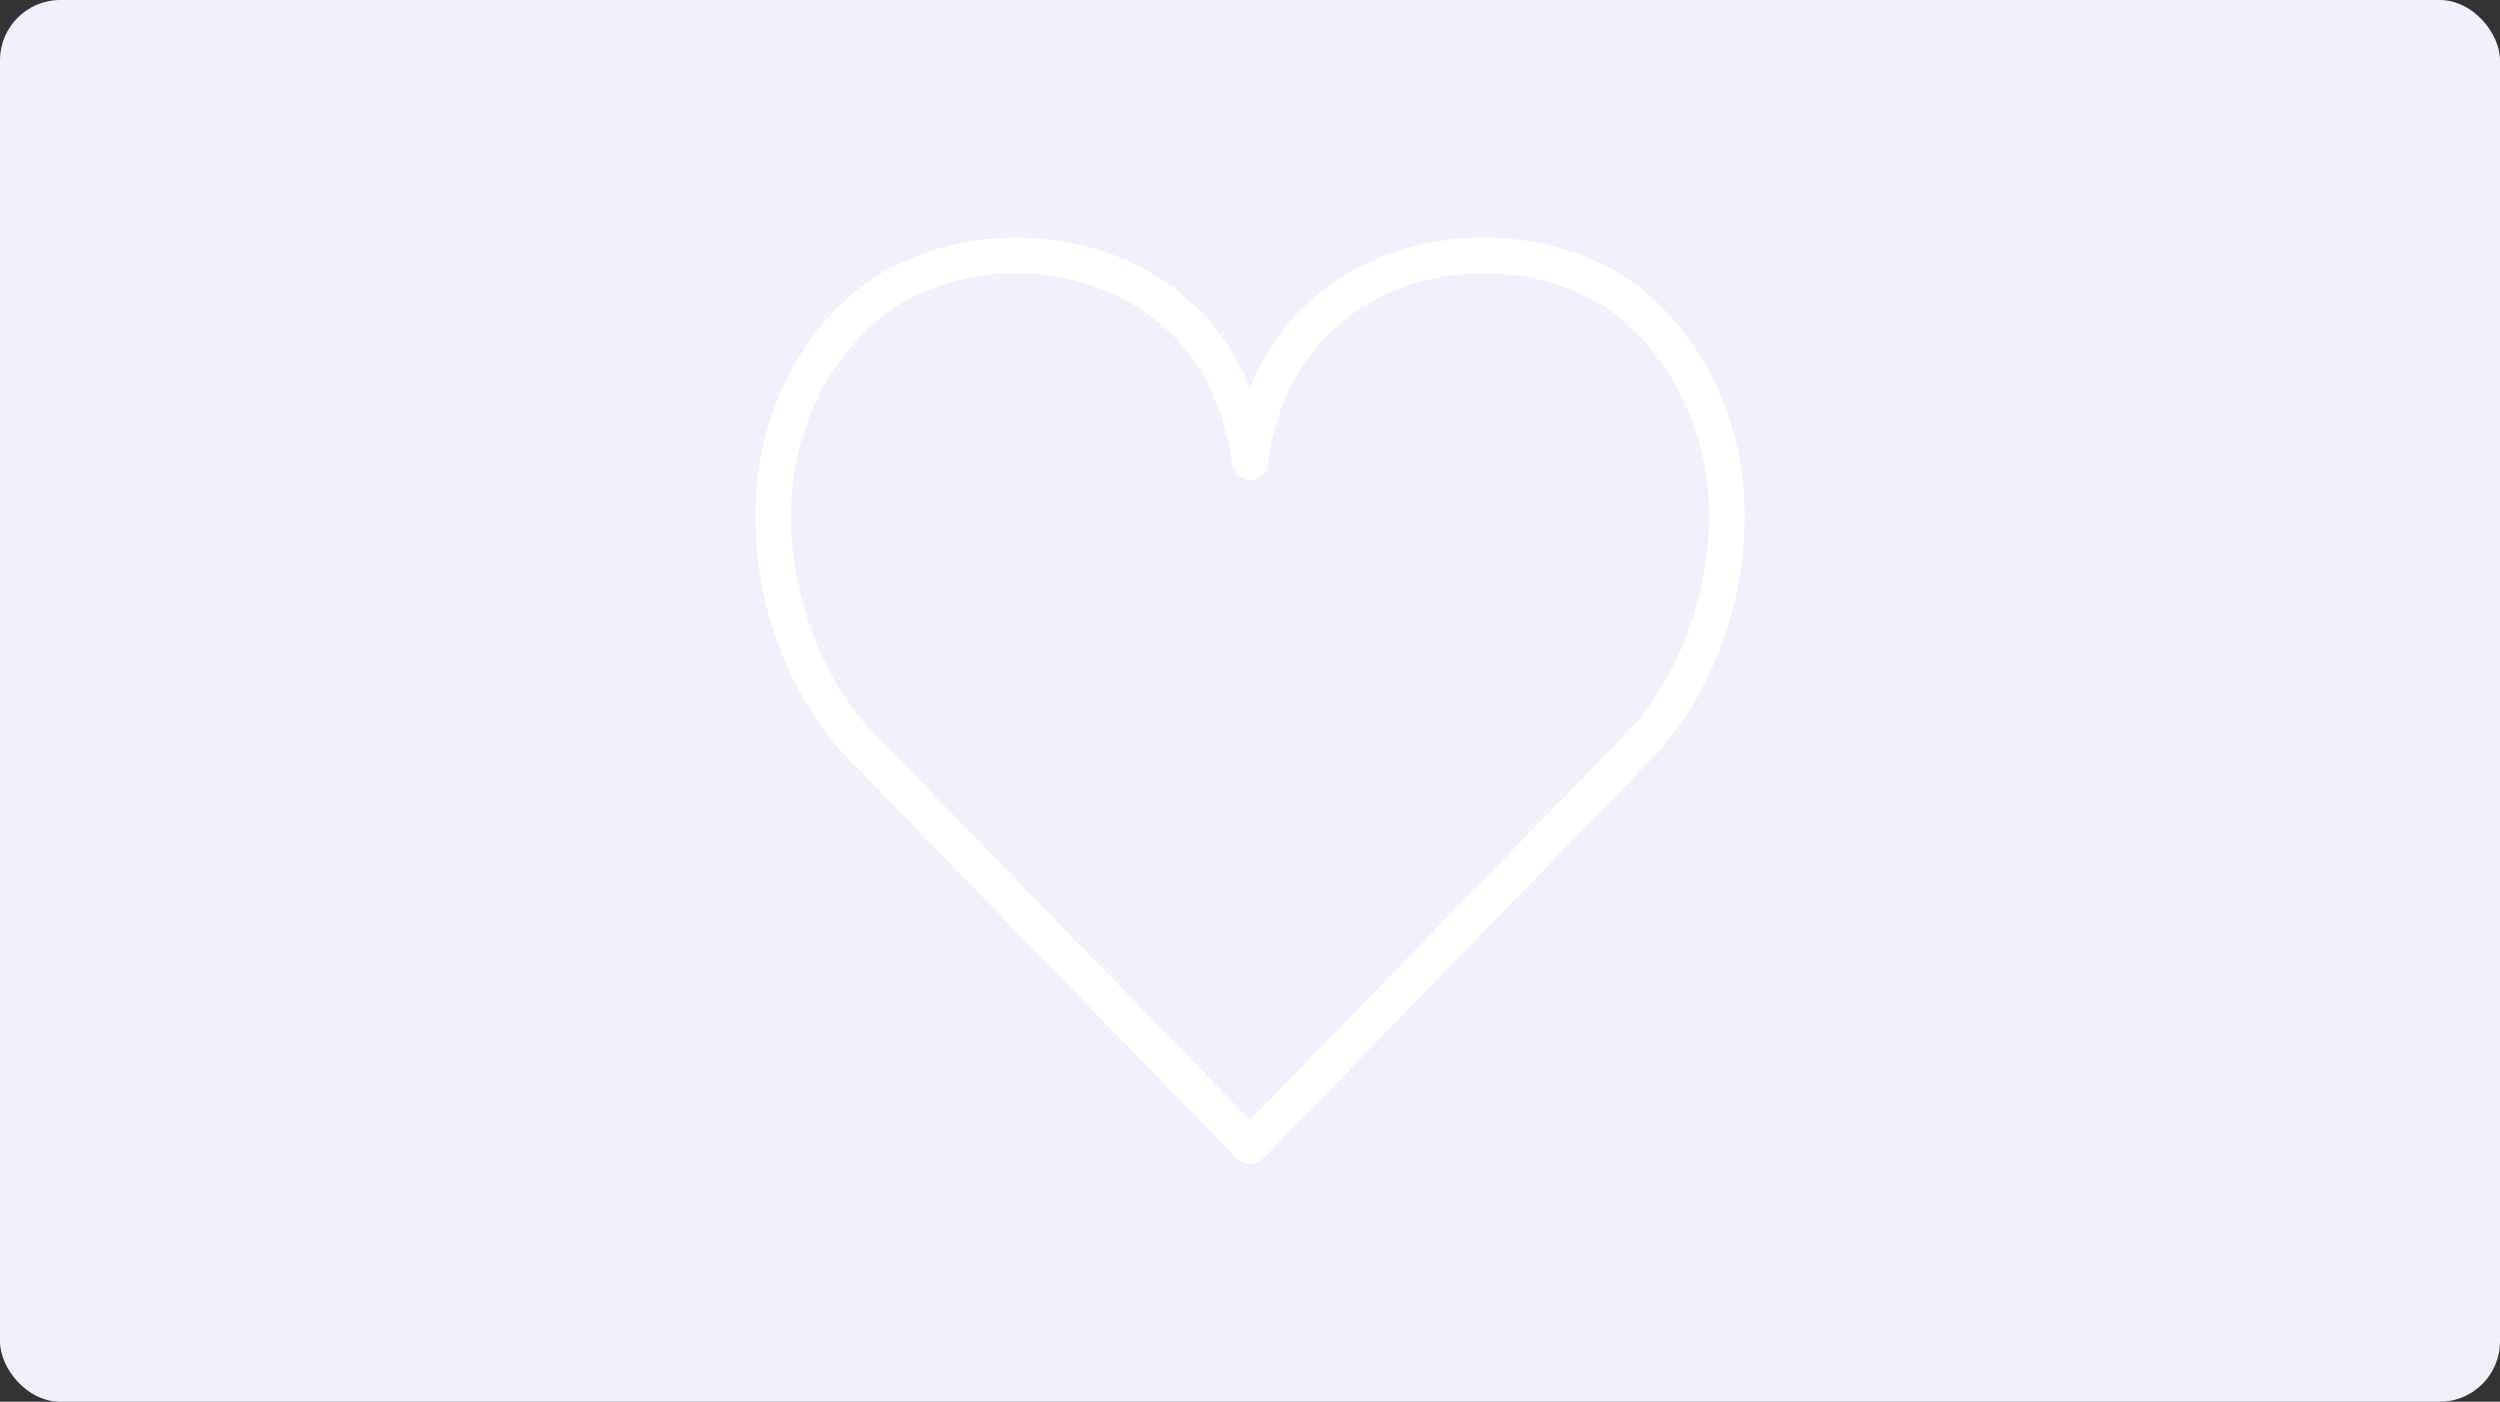
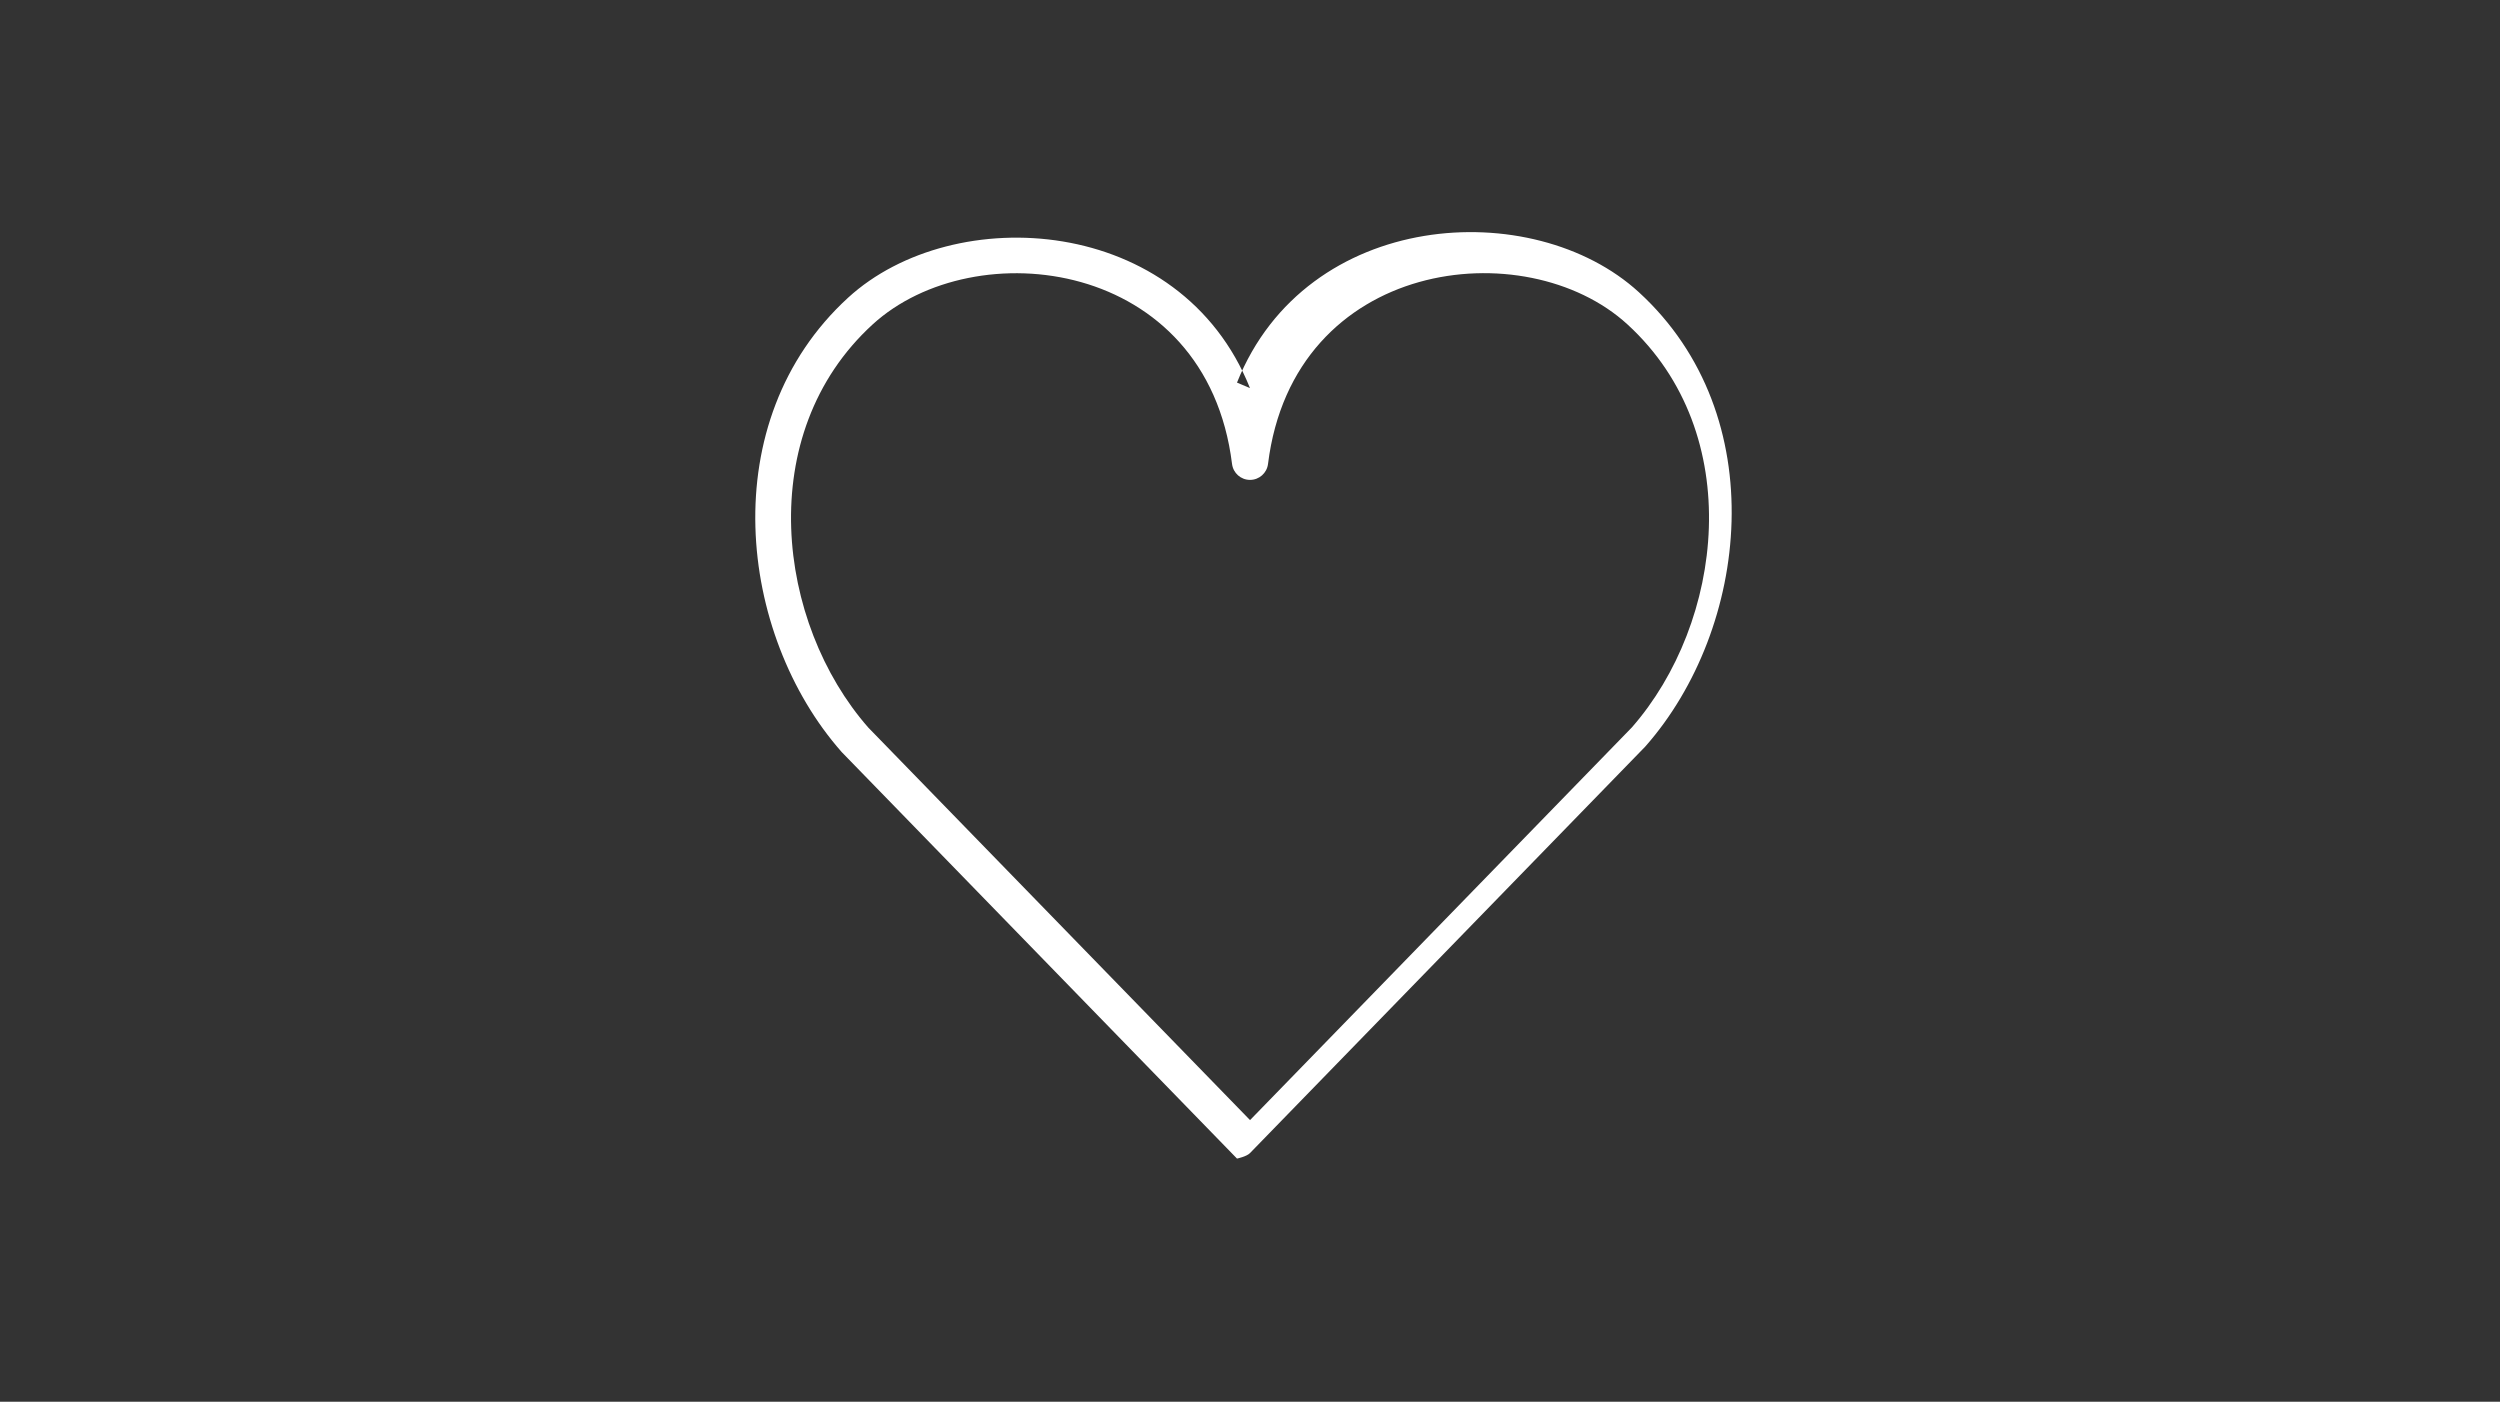
<svg xmlns="http://www.w3.org/2000/svg" viewBox="0 0 414.47 232.39">
  <rect x="0" y="0" width="414.47" height="232.39" fill="#333333" stroke="none" />
-   <rect fill="#f2f0fc" height="232.39" rx="10" width="414.47" />
-   <path d="m207.23 64.34c-11.5-28.78-49.07-31.05-66.62-14.99-22.37 20.48-18.25 55.81-1.12 75.27.03.04.07.07.1.11l65.49 67.35c.56.58 1.34.91 2.15.91s1.59-.33 2.15-.91l65.49-67.35s.07-.07.1-.11c17.13-19.46 21.25-54.79-1.12-75.27-17.55-16.07-55.12-13.8-66.62 14.99zm-2.97 12.59c.19 1.5 1.46 2.63 2.98 2.63s2.79-1.13 2.98-2.63c4.22-34.11 42.7-38.62 59.59-23.15 19.85 18.17 15.9 49.51.73 66.82 0 .01-63.3 65.1-63.3 65.1l-63.29-65.08c-15.18-17.3-19.14-48.65.72-66.83 16.9-15.47 55.38-10.96 59.59 23.15z" fill="#fff" fill-rule="evenodd" />
+   <path d="m207.23 64.34c-11.5-28.78-49.07-31.05-66.62-14.99-22.37 20.48-18.25 55.81-1.12 75.27.03.04.07.07.1.11l65.49 67.35s1.59-.33 2.15-.91l65.49-67.35s.07-.07.1-.11c17.13-19.46 21.25-54.79-1.12-75.27-17.55-16.07-55.12-13.8-66.62 14.99zm-2.97 12.59c.19 1.5 1.46 2.63 2.98 2.63s2.79-1.13 2.98-2.63c4.22-34.11 42.7-38.62 59.59-23.15 19.85 18.17 15.9 49.51.73 66.82 0 .01-63.3 65.1-63.3 65.1l-63.29-65.08c-15.18-17.3-19.14-48.65.72-66.83 16.9-15.47 55.38-10.96 59.59 23.15z" fill="#fff" fill-rule="evenodd" />
</svg>